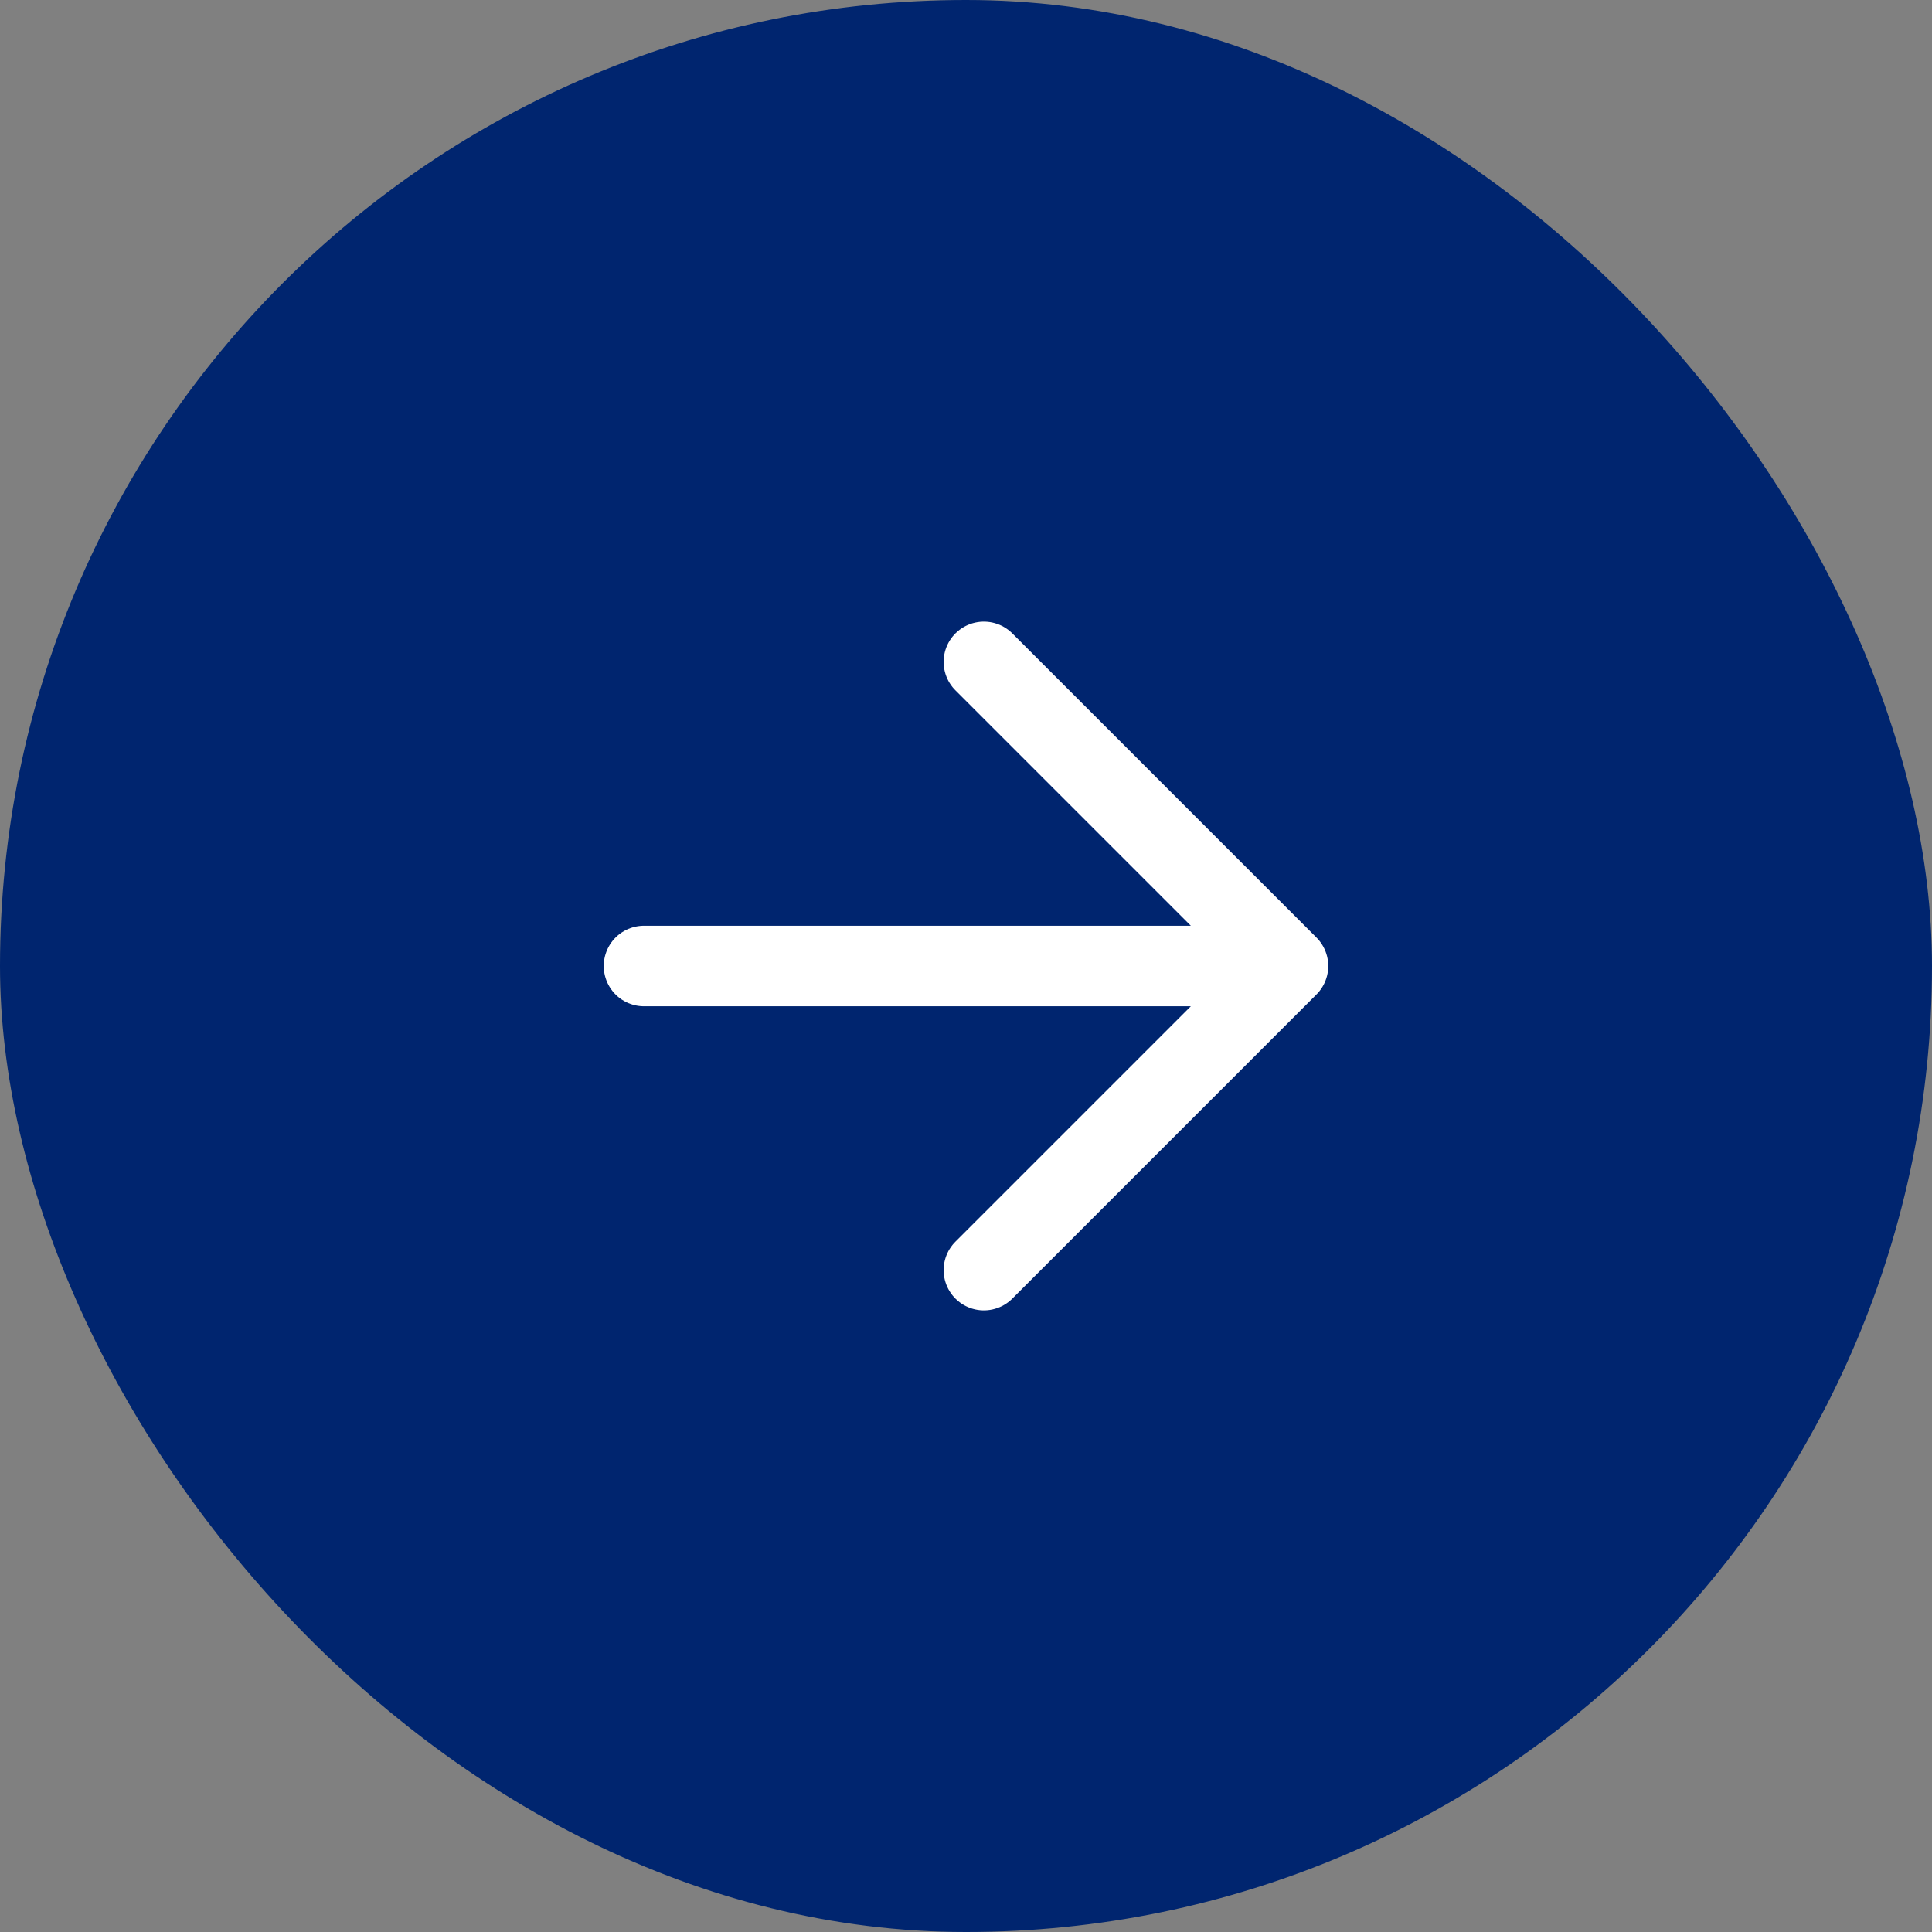
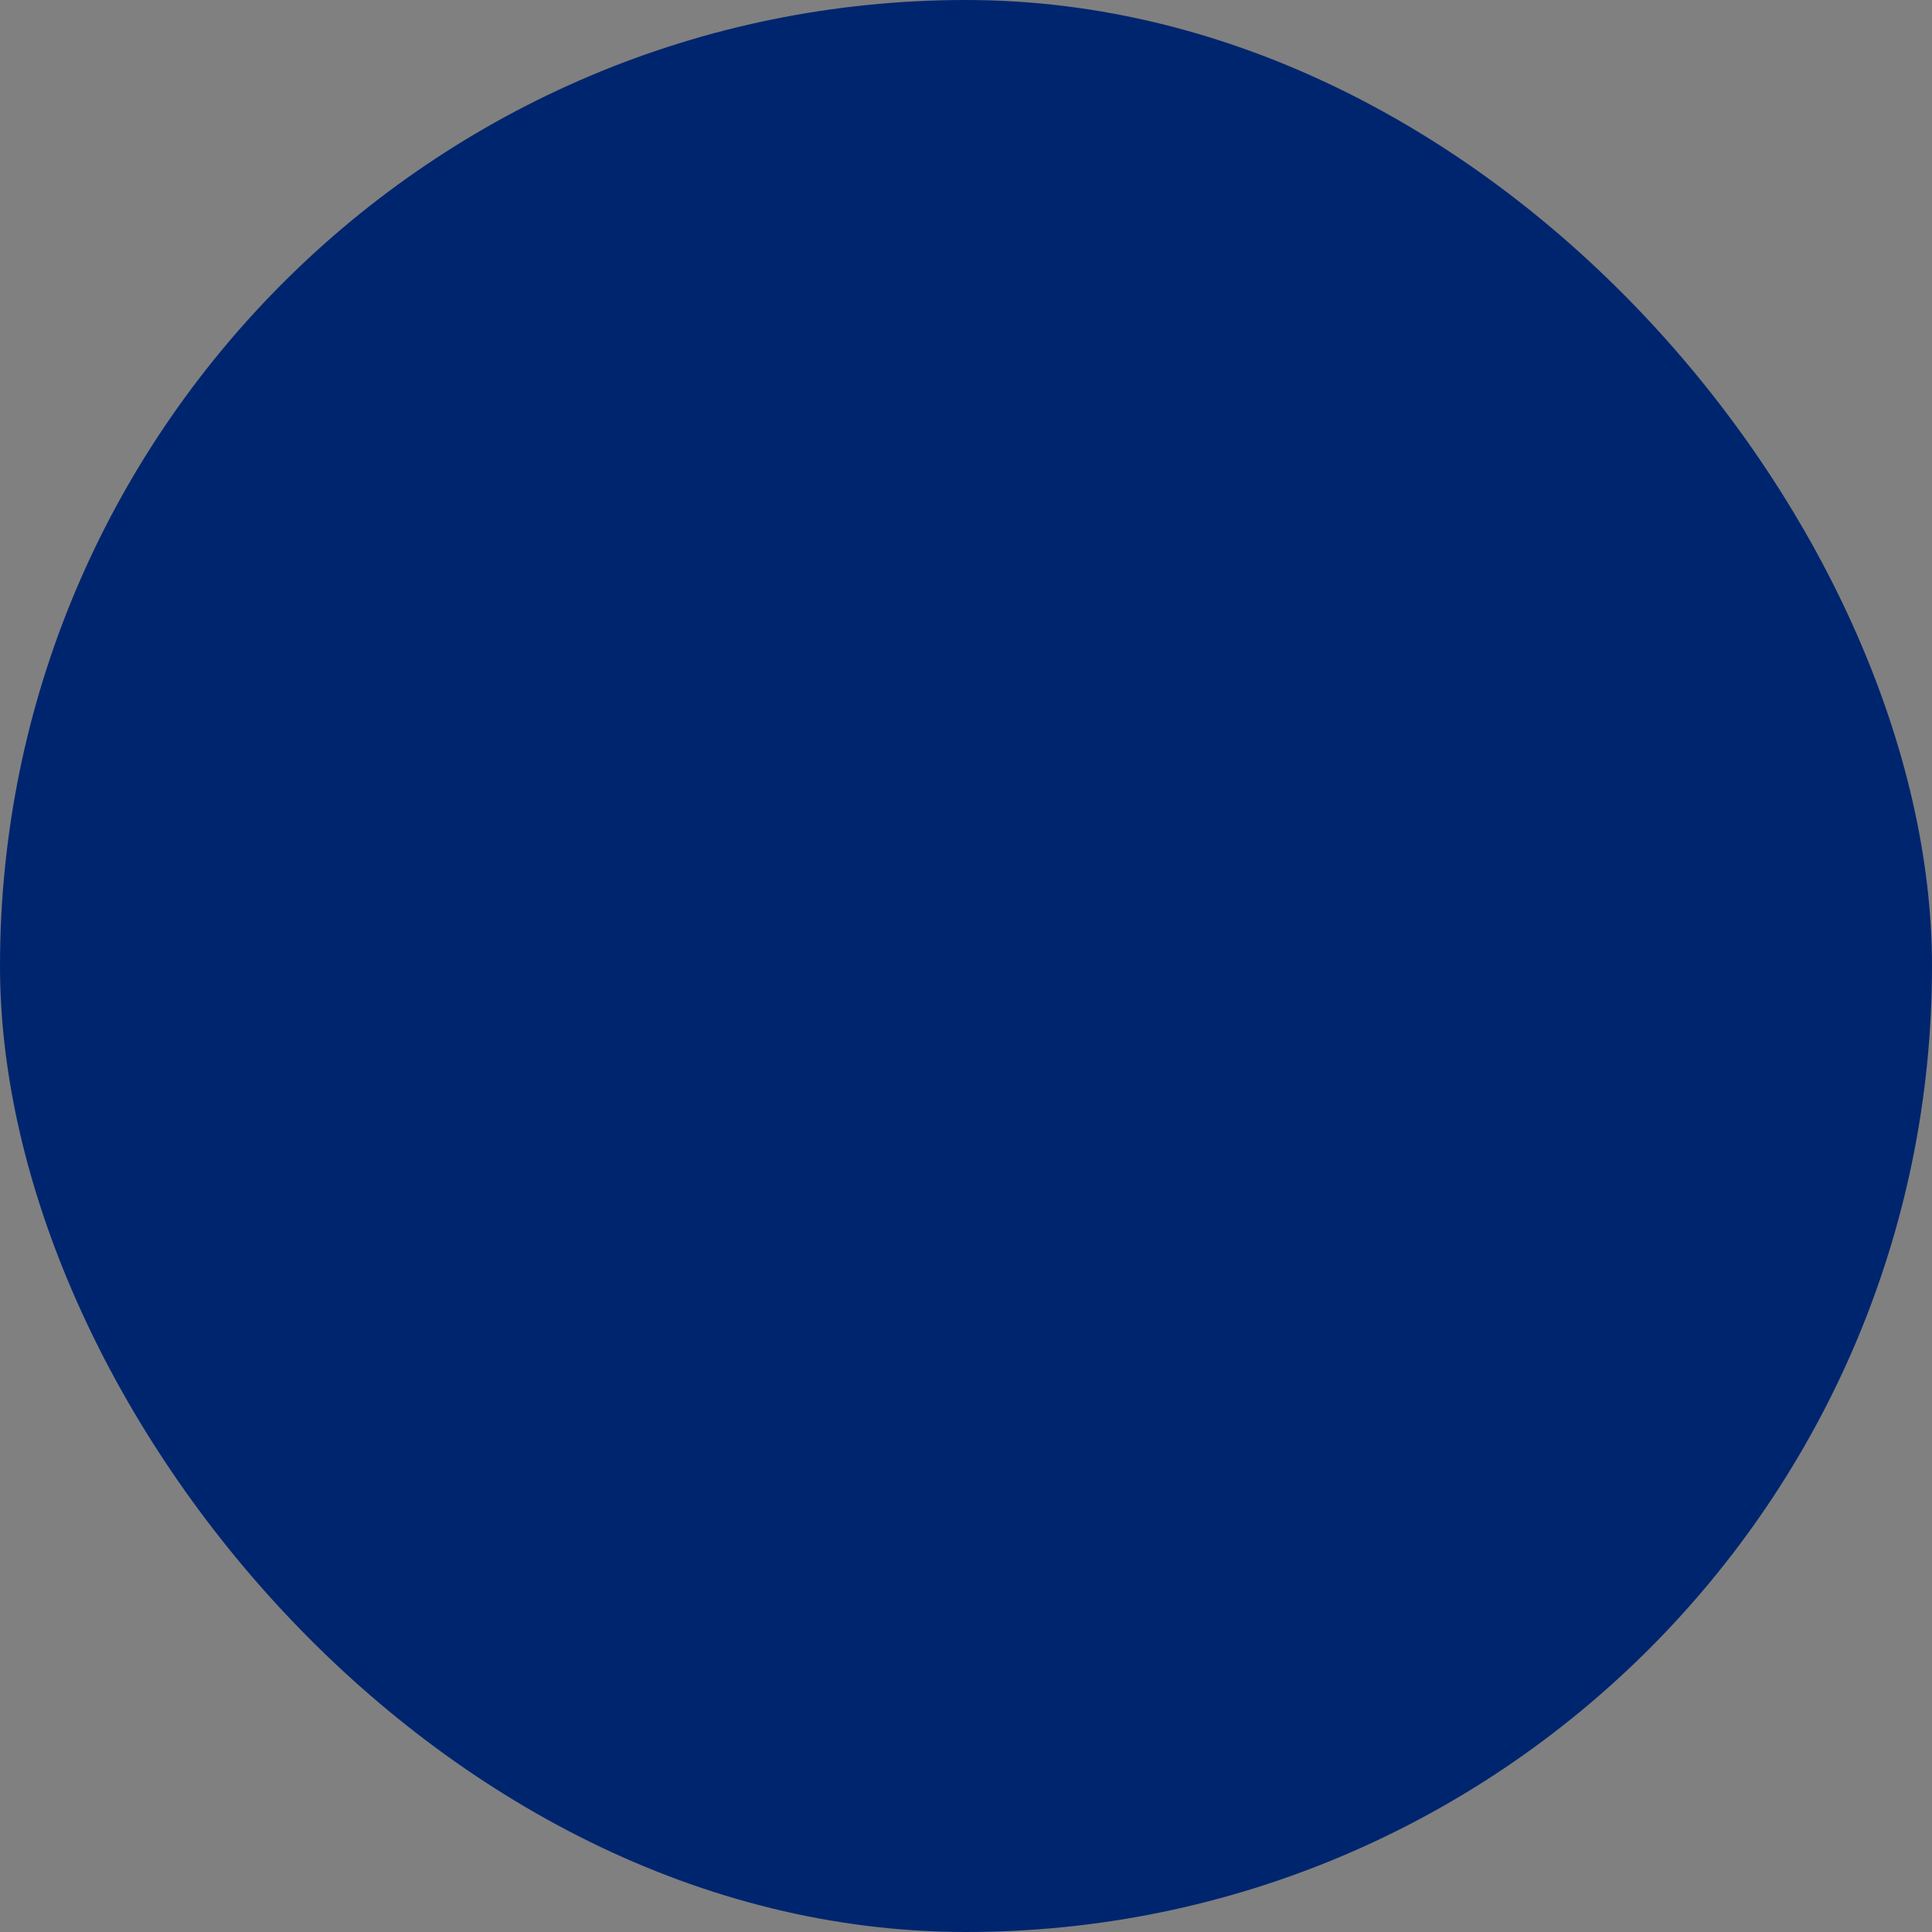
<svg xmlns="http://www.w3.org/2000/svg" width="36" height="36" viewBox="0 0 36 36" fill="none">
  <rect x="0" y="0" width="36" height="36" fill="#808080" stroke="none" />
  <rect width="36" height="36" rx="18" fill="#00256F" />
-   <path d="M12 18H24M24 18L18.333 12.333M24 18L18.333 23.667" stroke="white" stroke-width="1.5" stroke-linecap="round" stroke-linejoin="round" />
</svg>